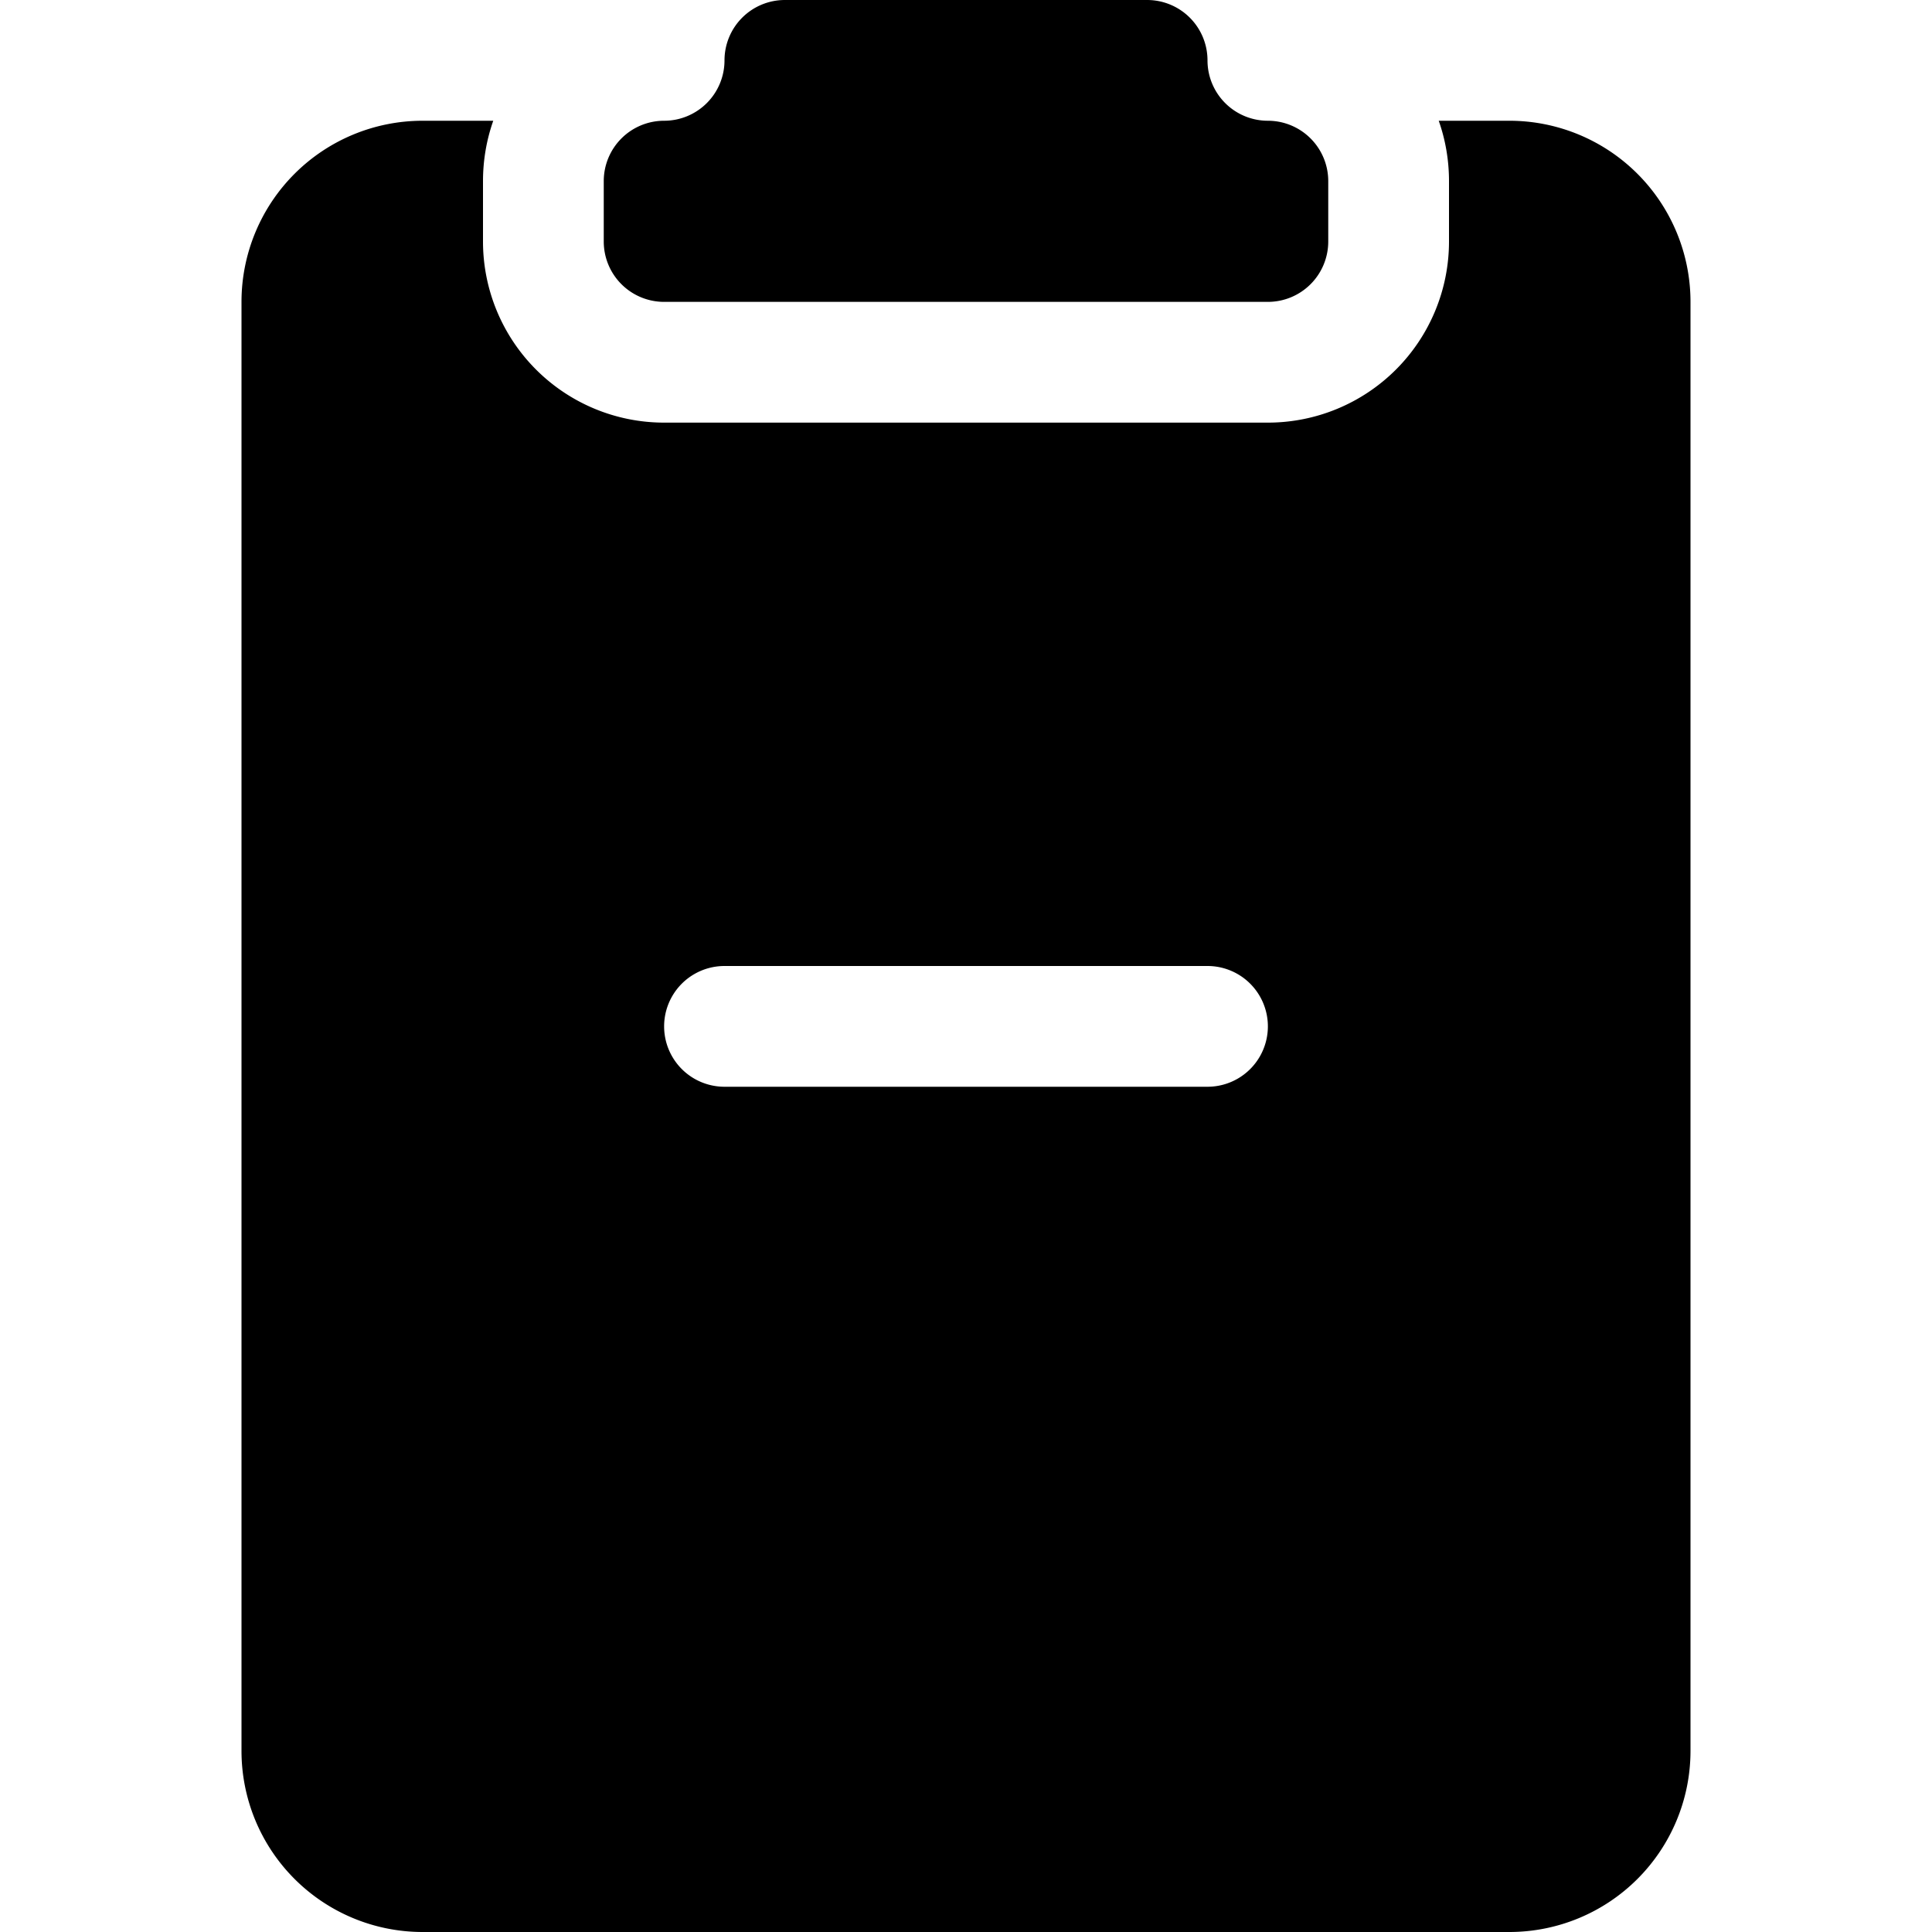
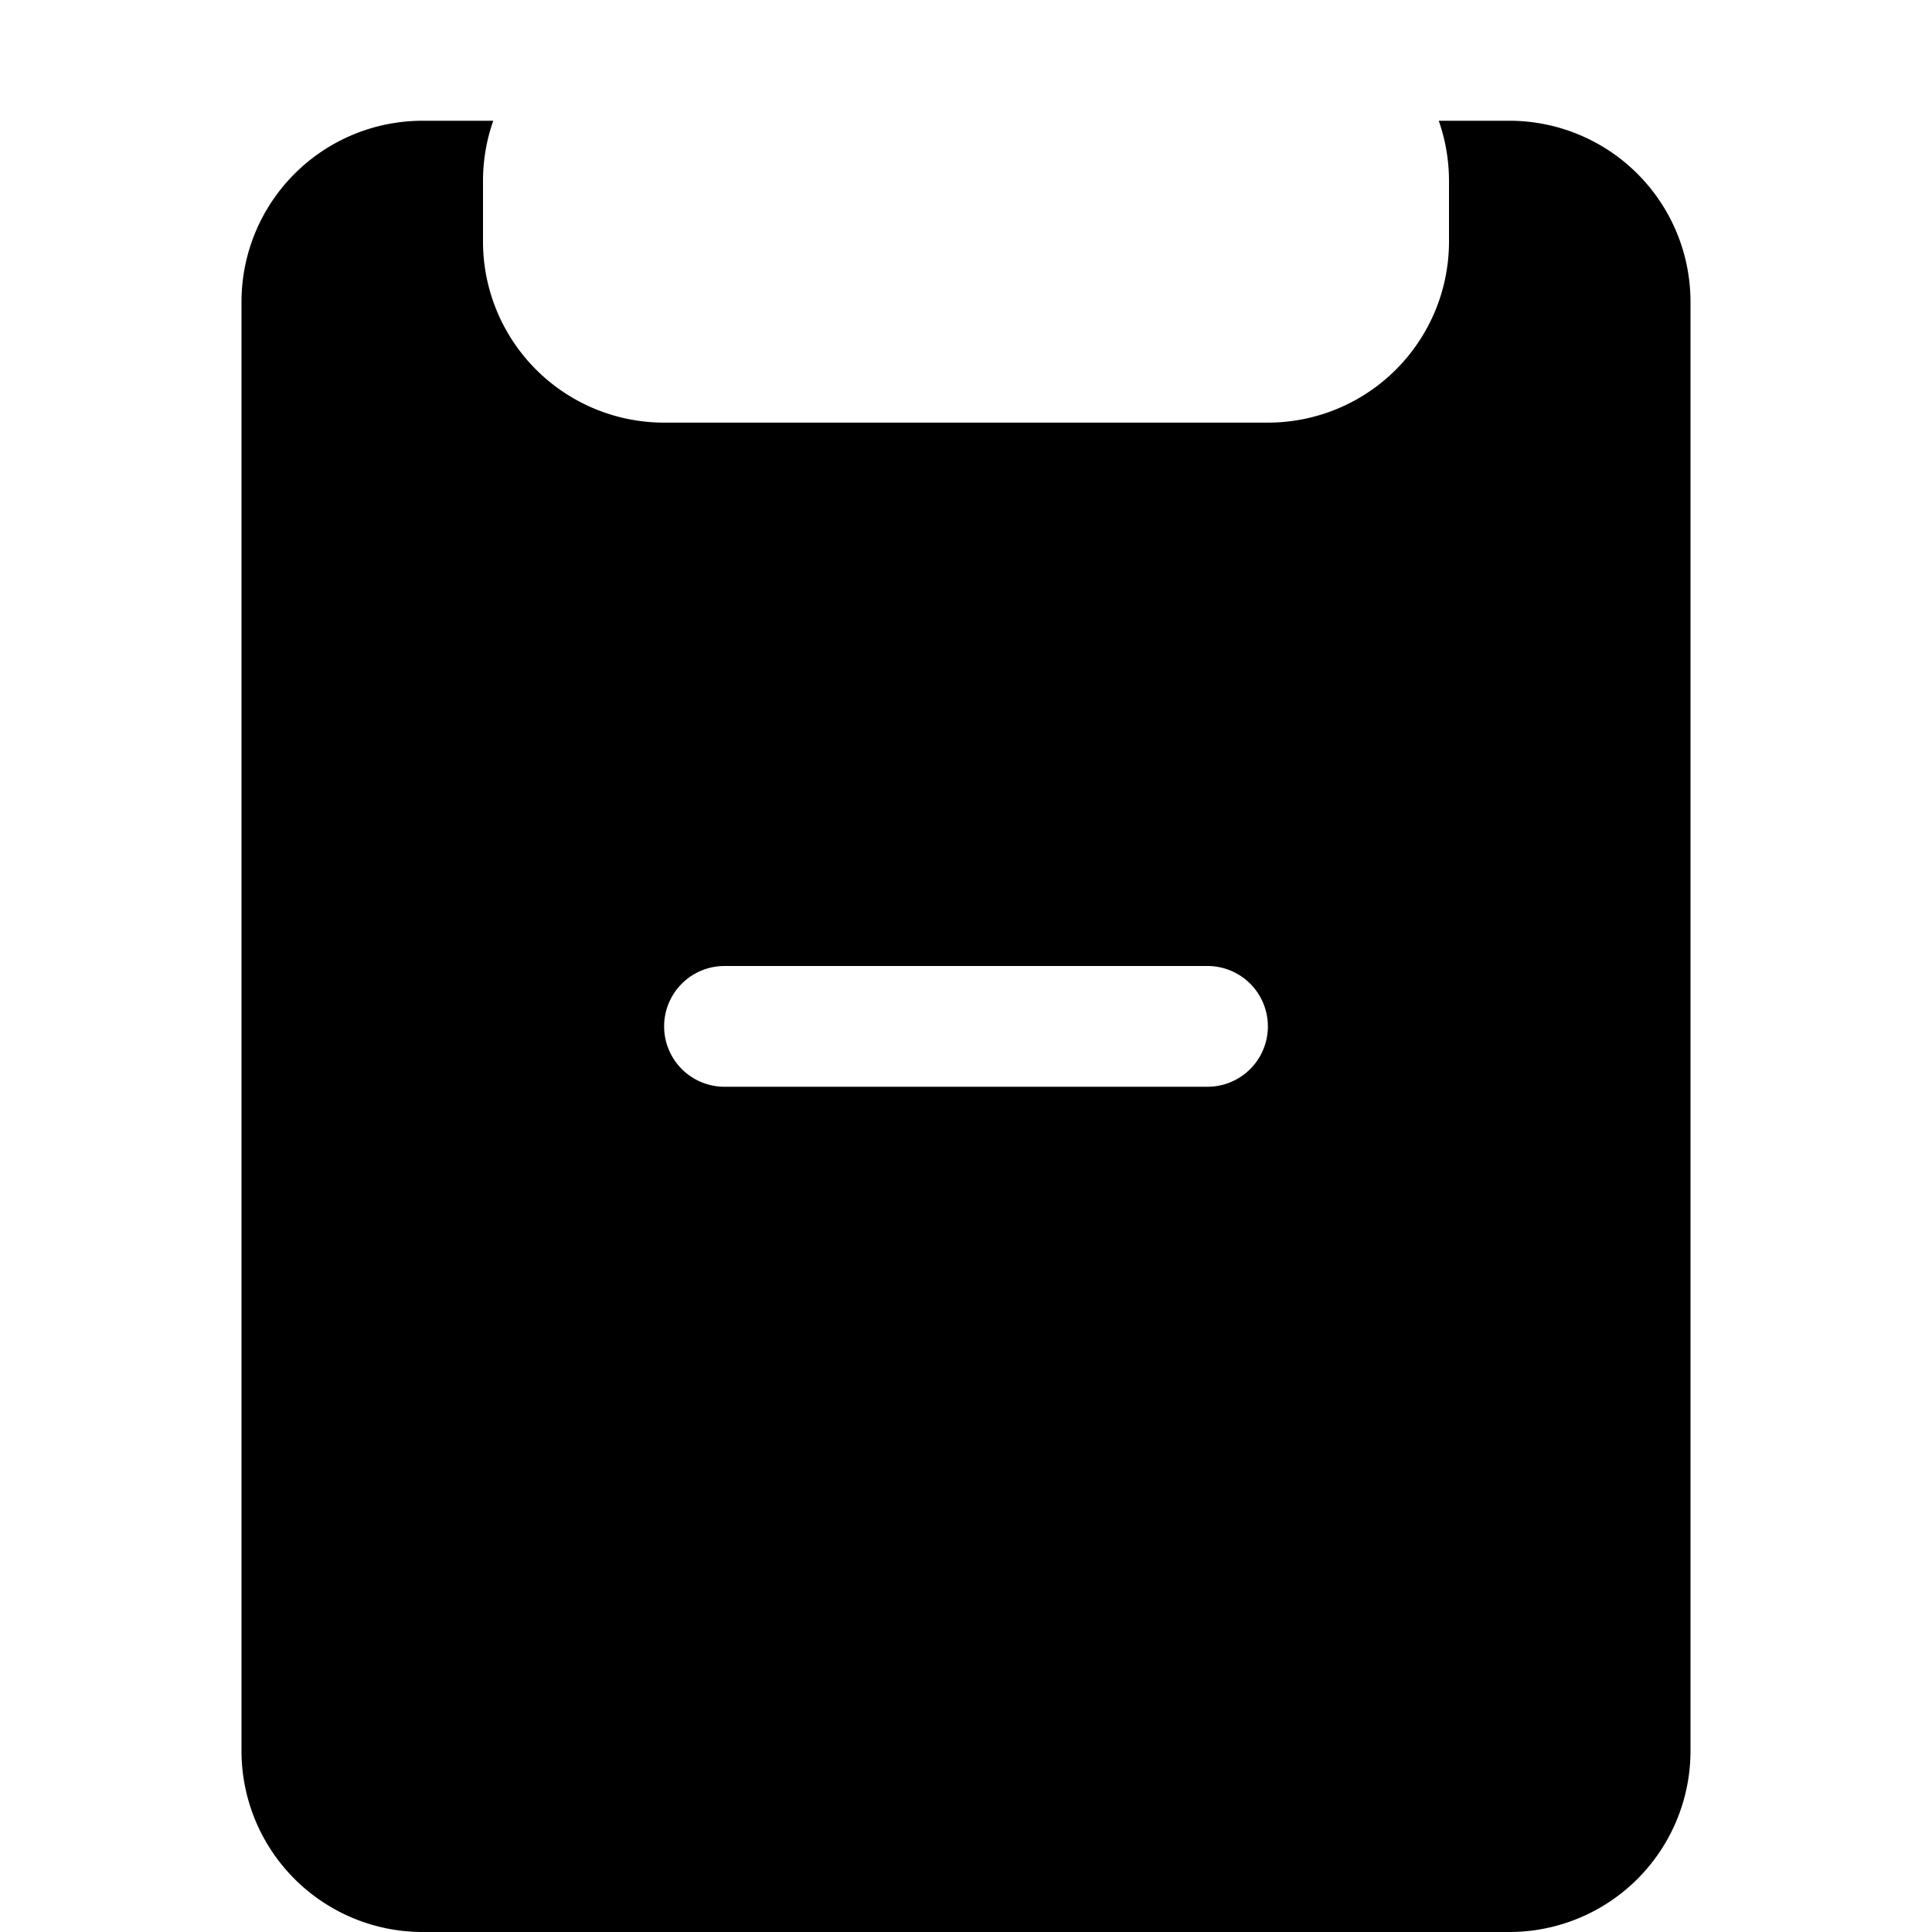
<svg xmlns="http://www.w3.org/2000/svg" width="16" height="16" fill="currentColor" class="bi bi-clipboard2-minus-fill" viewBox="0 0 16 16">
-   <path d="M10 .5a.5.5 0 0 0-.5-.5h-3a.5.5 0 0 0-.5.5.5.5 0 0 1-.5.5.5.5 0 0 0-.5.5V2a.5.5 0 0 0 .5.5h5A.5.5 0 0 0 11 2v-.5a.5.5 0 0 0-.5-.5.5.5 0 0 1-.5-.5Z" />
  <path d="M4.085 1H3.5A1.5 1.5 0 0 0 2 2.5v12A1.5 1.5 0 0 0 3.5 16h9a1.5 1.5 0 0 0 1.5-1.5v-12A1.5 1.5 0 0 0 12.5 1h-.585c.055.156.085.325.085.5V2a1.5 1.5 0 0 1-1.5 1.5h-5A1.5 1.5 0 0 1 4 2v-.5c0-.175.03-.344.085-.5ZM6 8h4a.5.5 0 0 1 0 1H6a.5.5 0 0 1 0-1Z" />
</svg>